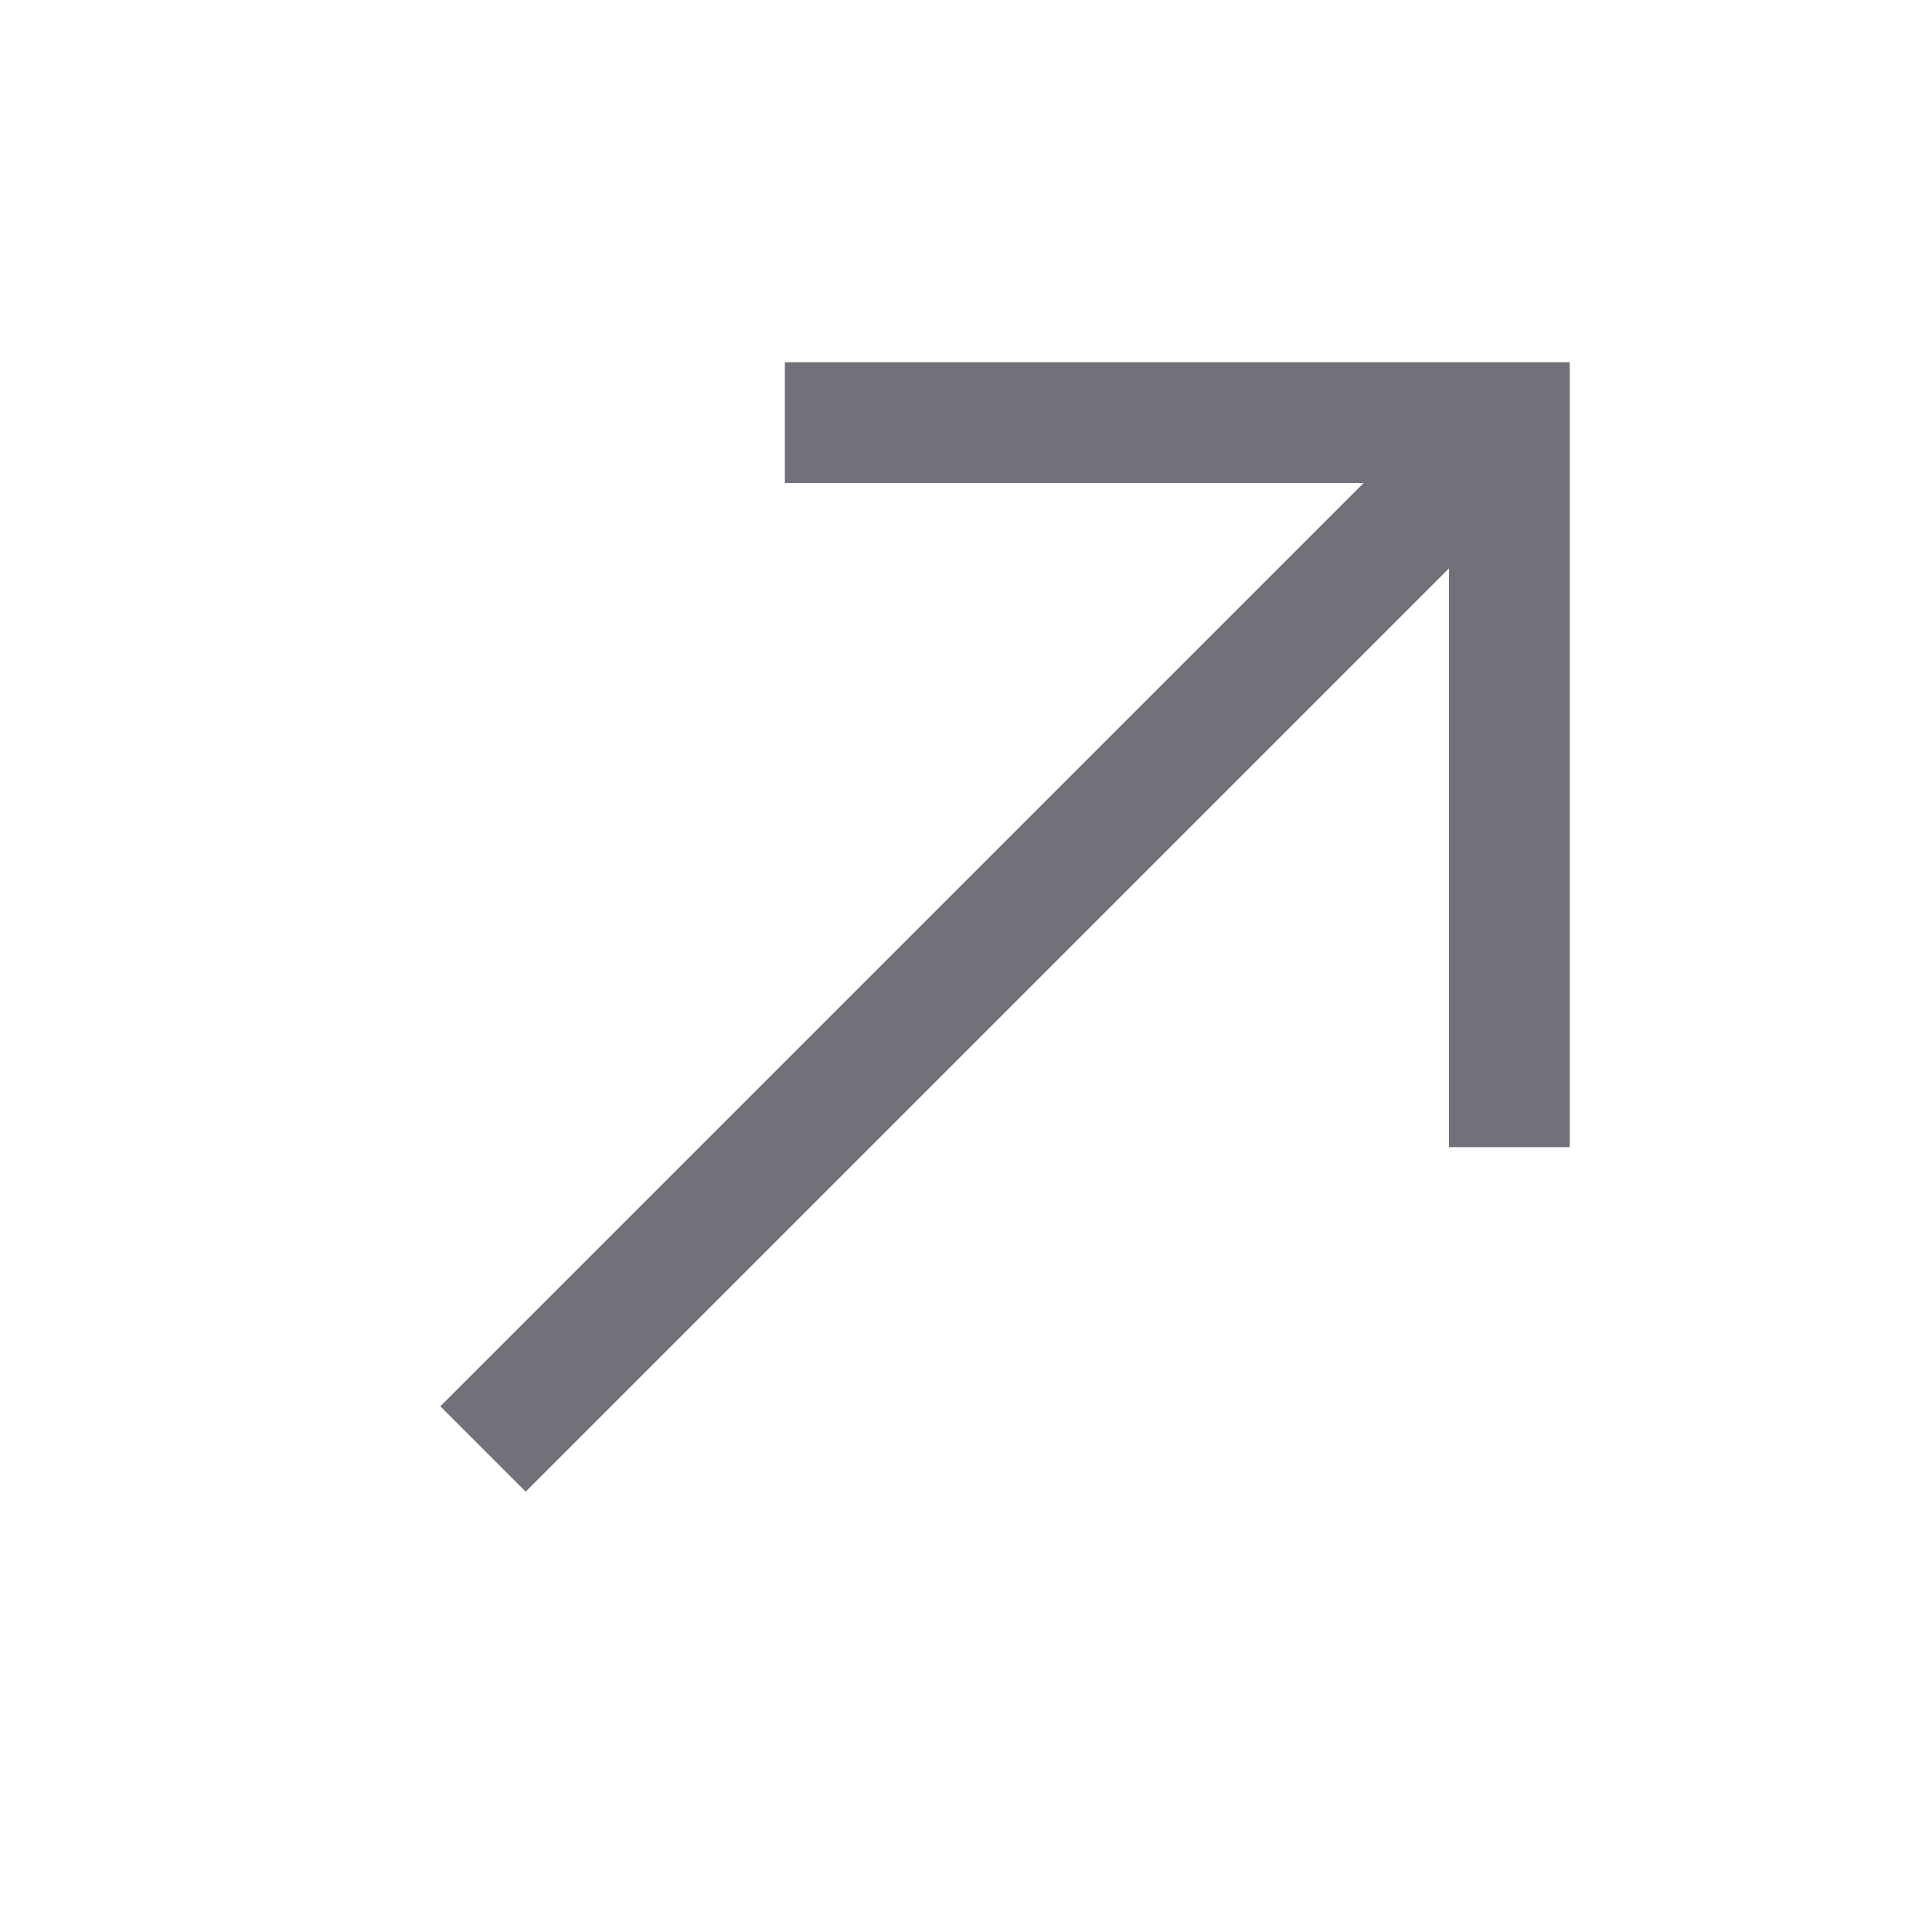
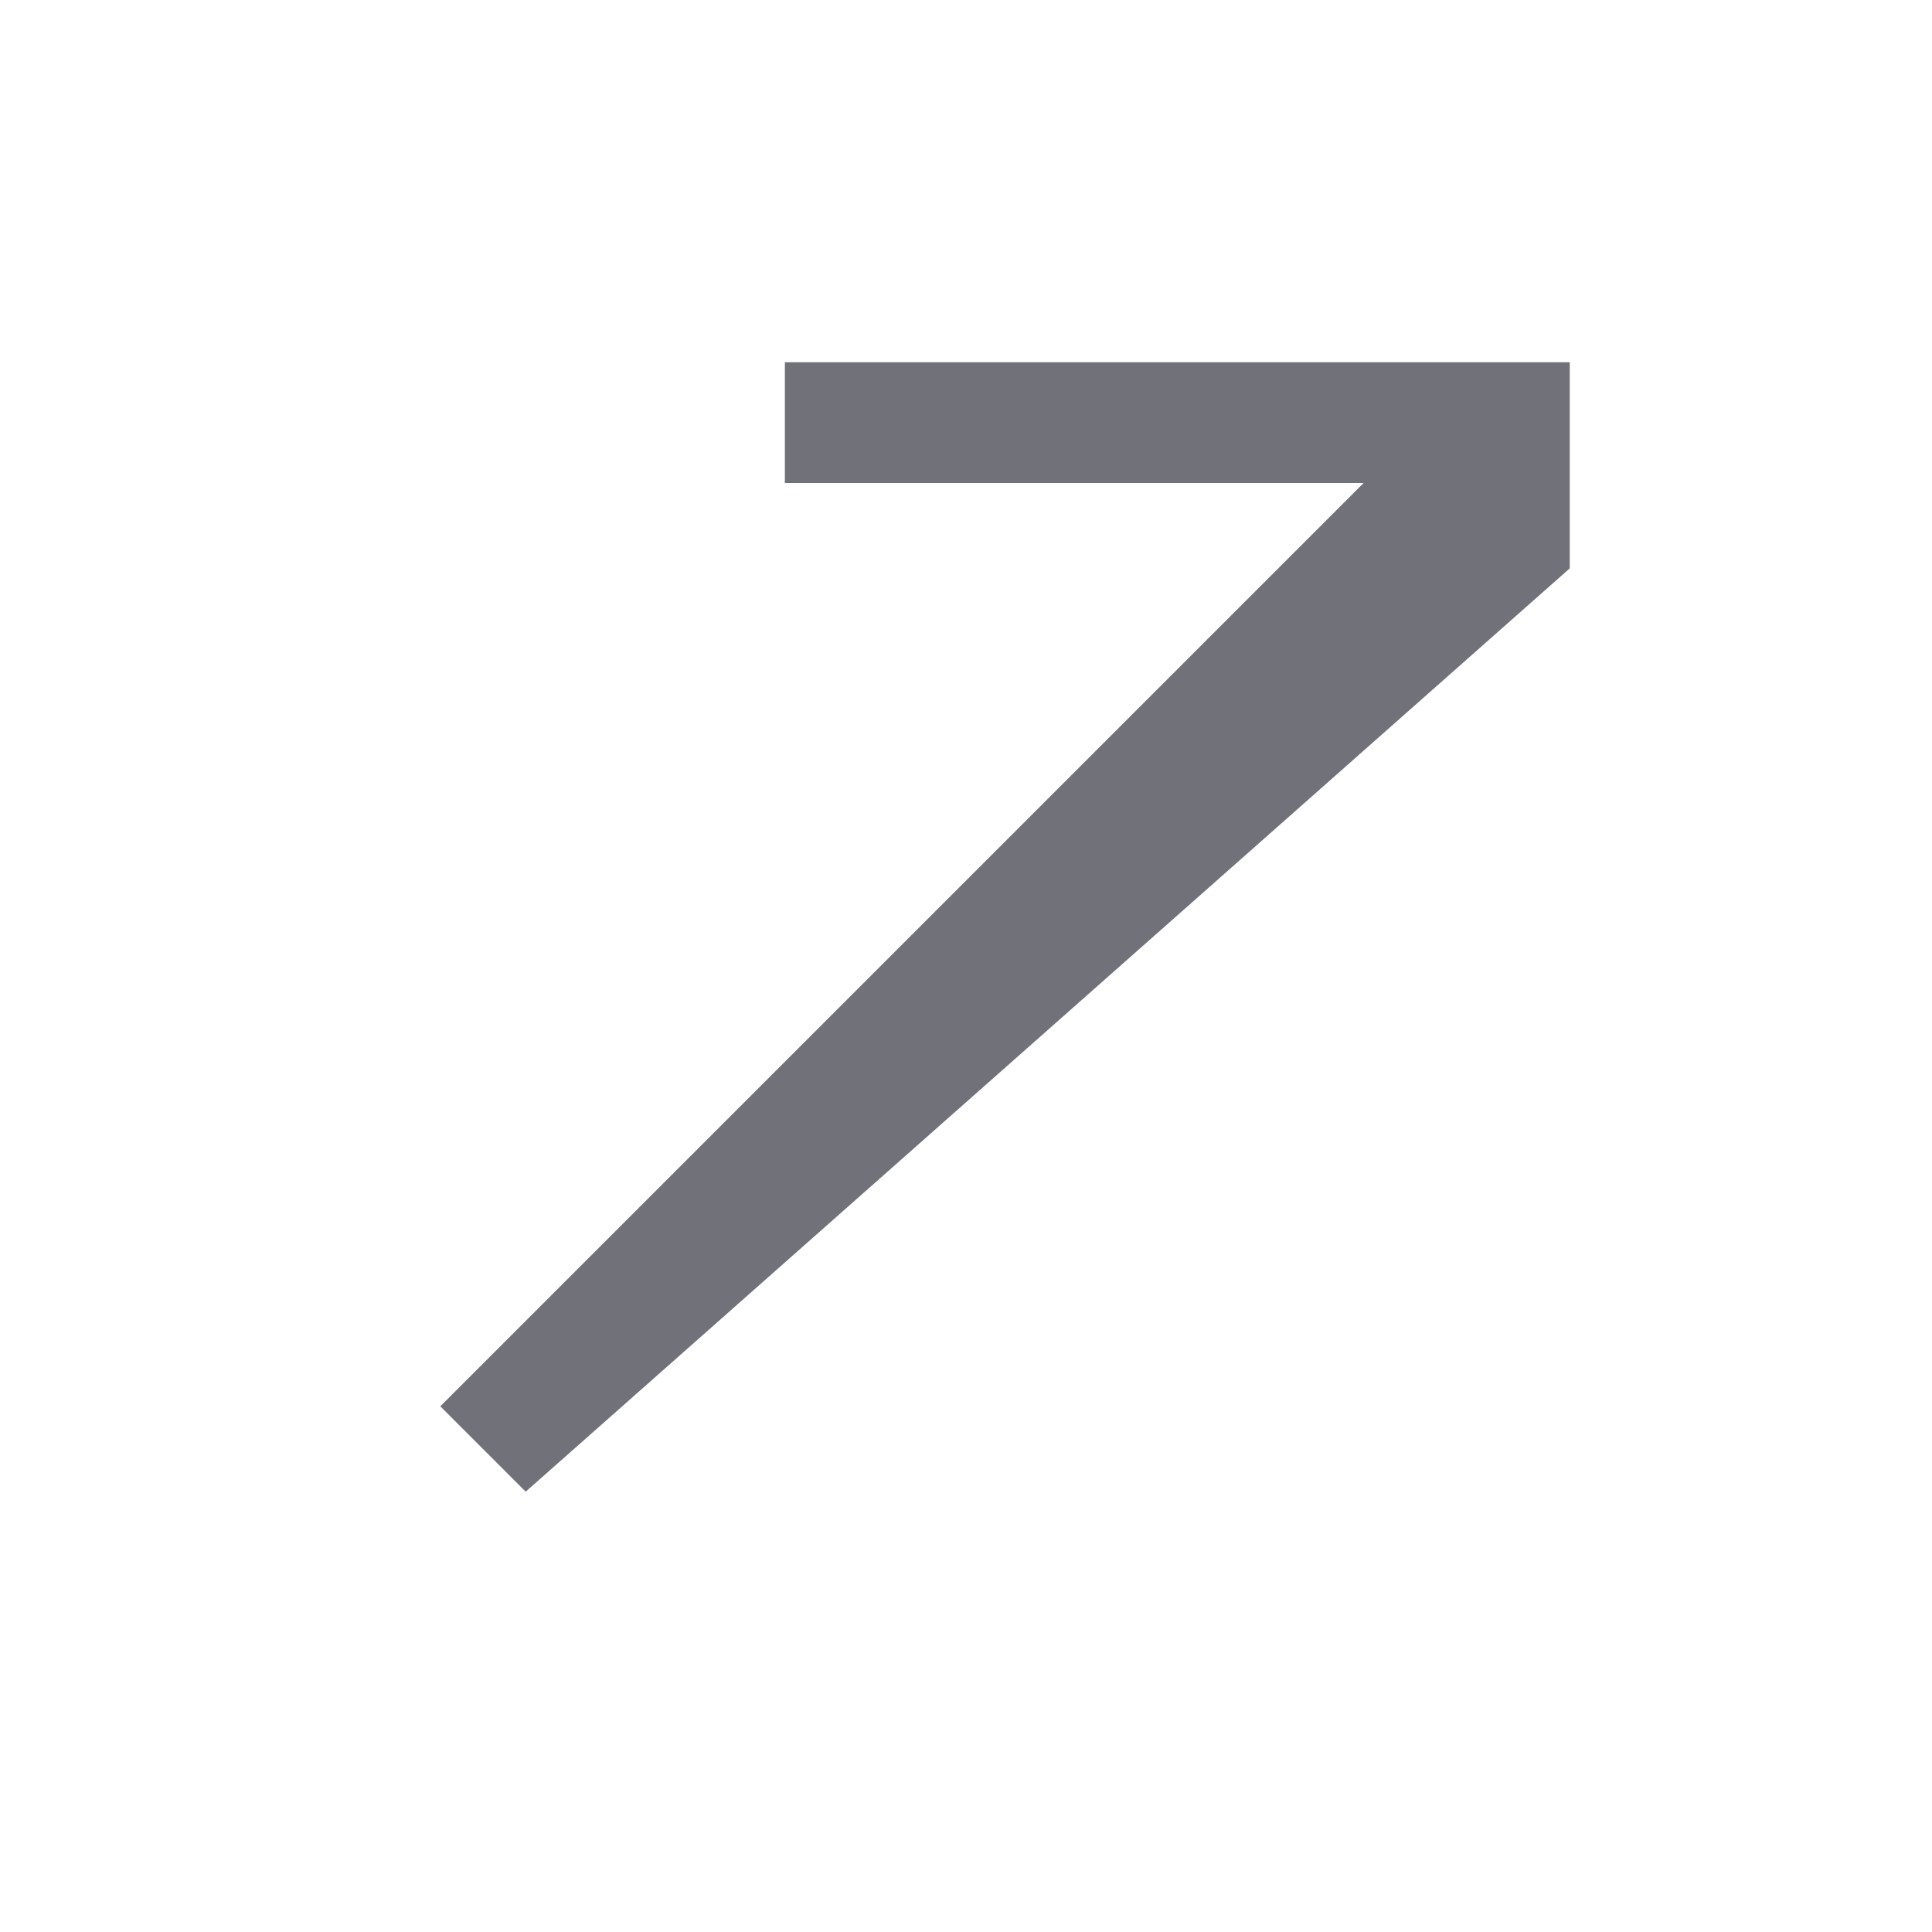
<svg xmlns="http://www.w3.org/2000/svg" width="32" height="32" fill="none">
-   <path fill-rule="evenodd" clip-rule="evenodd" d="M22.586 8H13V6h13v13h-2V9.414L8.707 24.707l-1.414-1.414L22.586 8Z" fill="#71717A" />
+   <path fill-rule="evenodd" clip-rule="evenodd" d="M22.586 8H13V6h13v13V9.414L8.707 24.707l-1.414-1.414L22.586 8Z" fill="#71717A" />
</svg>